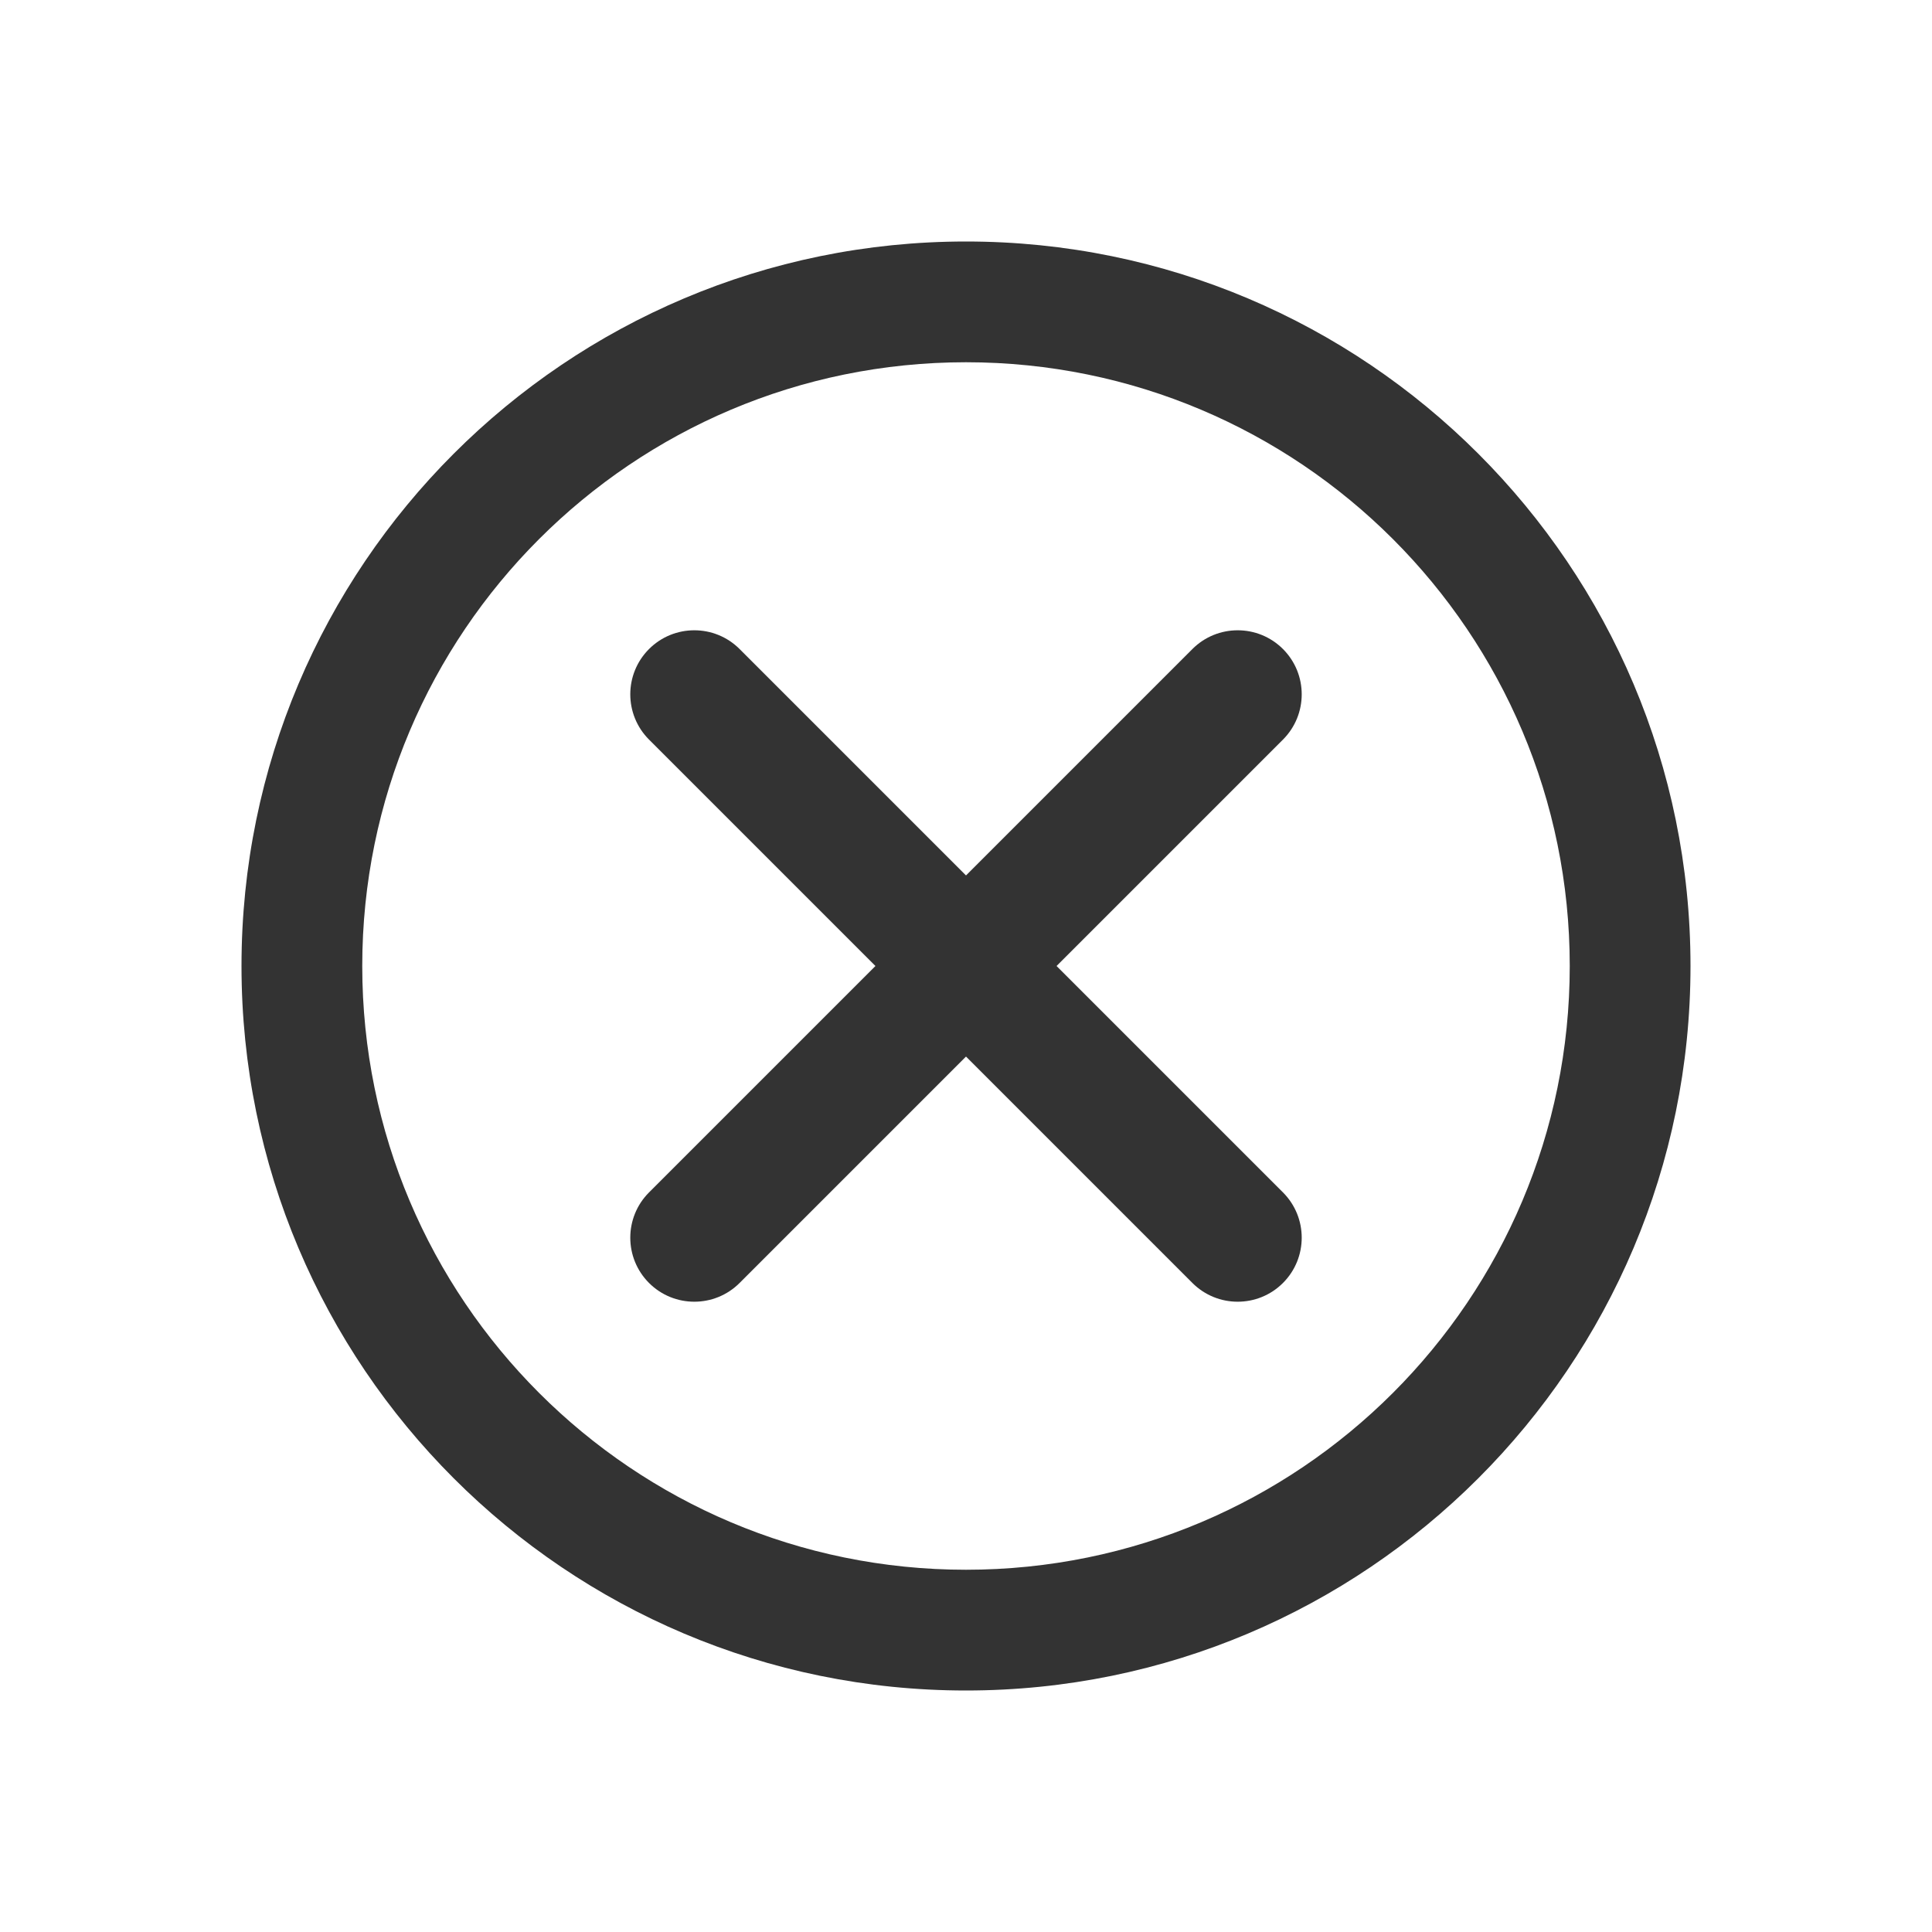
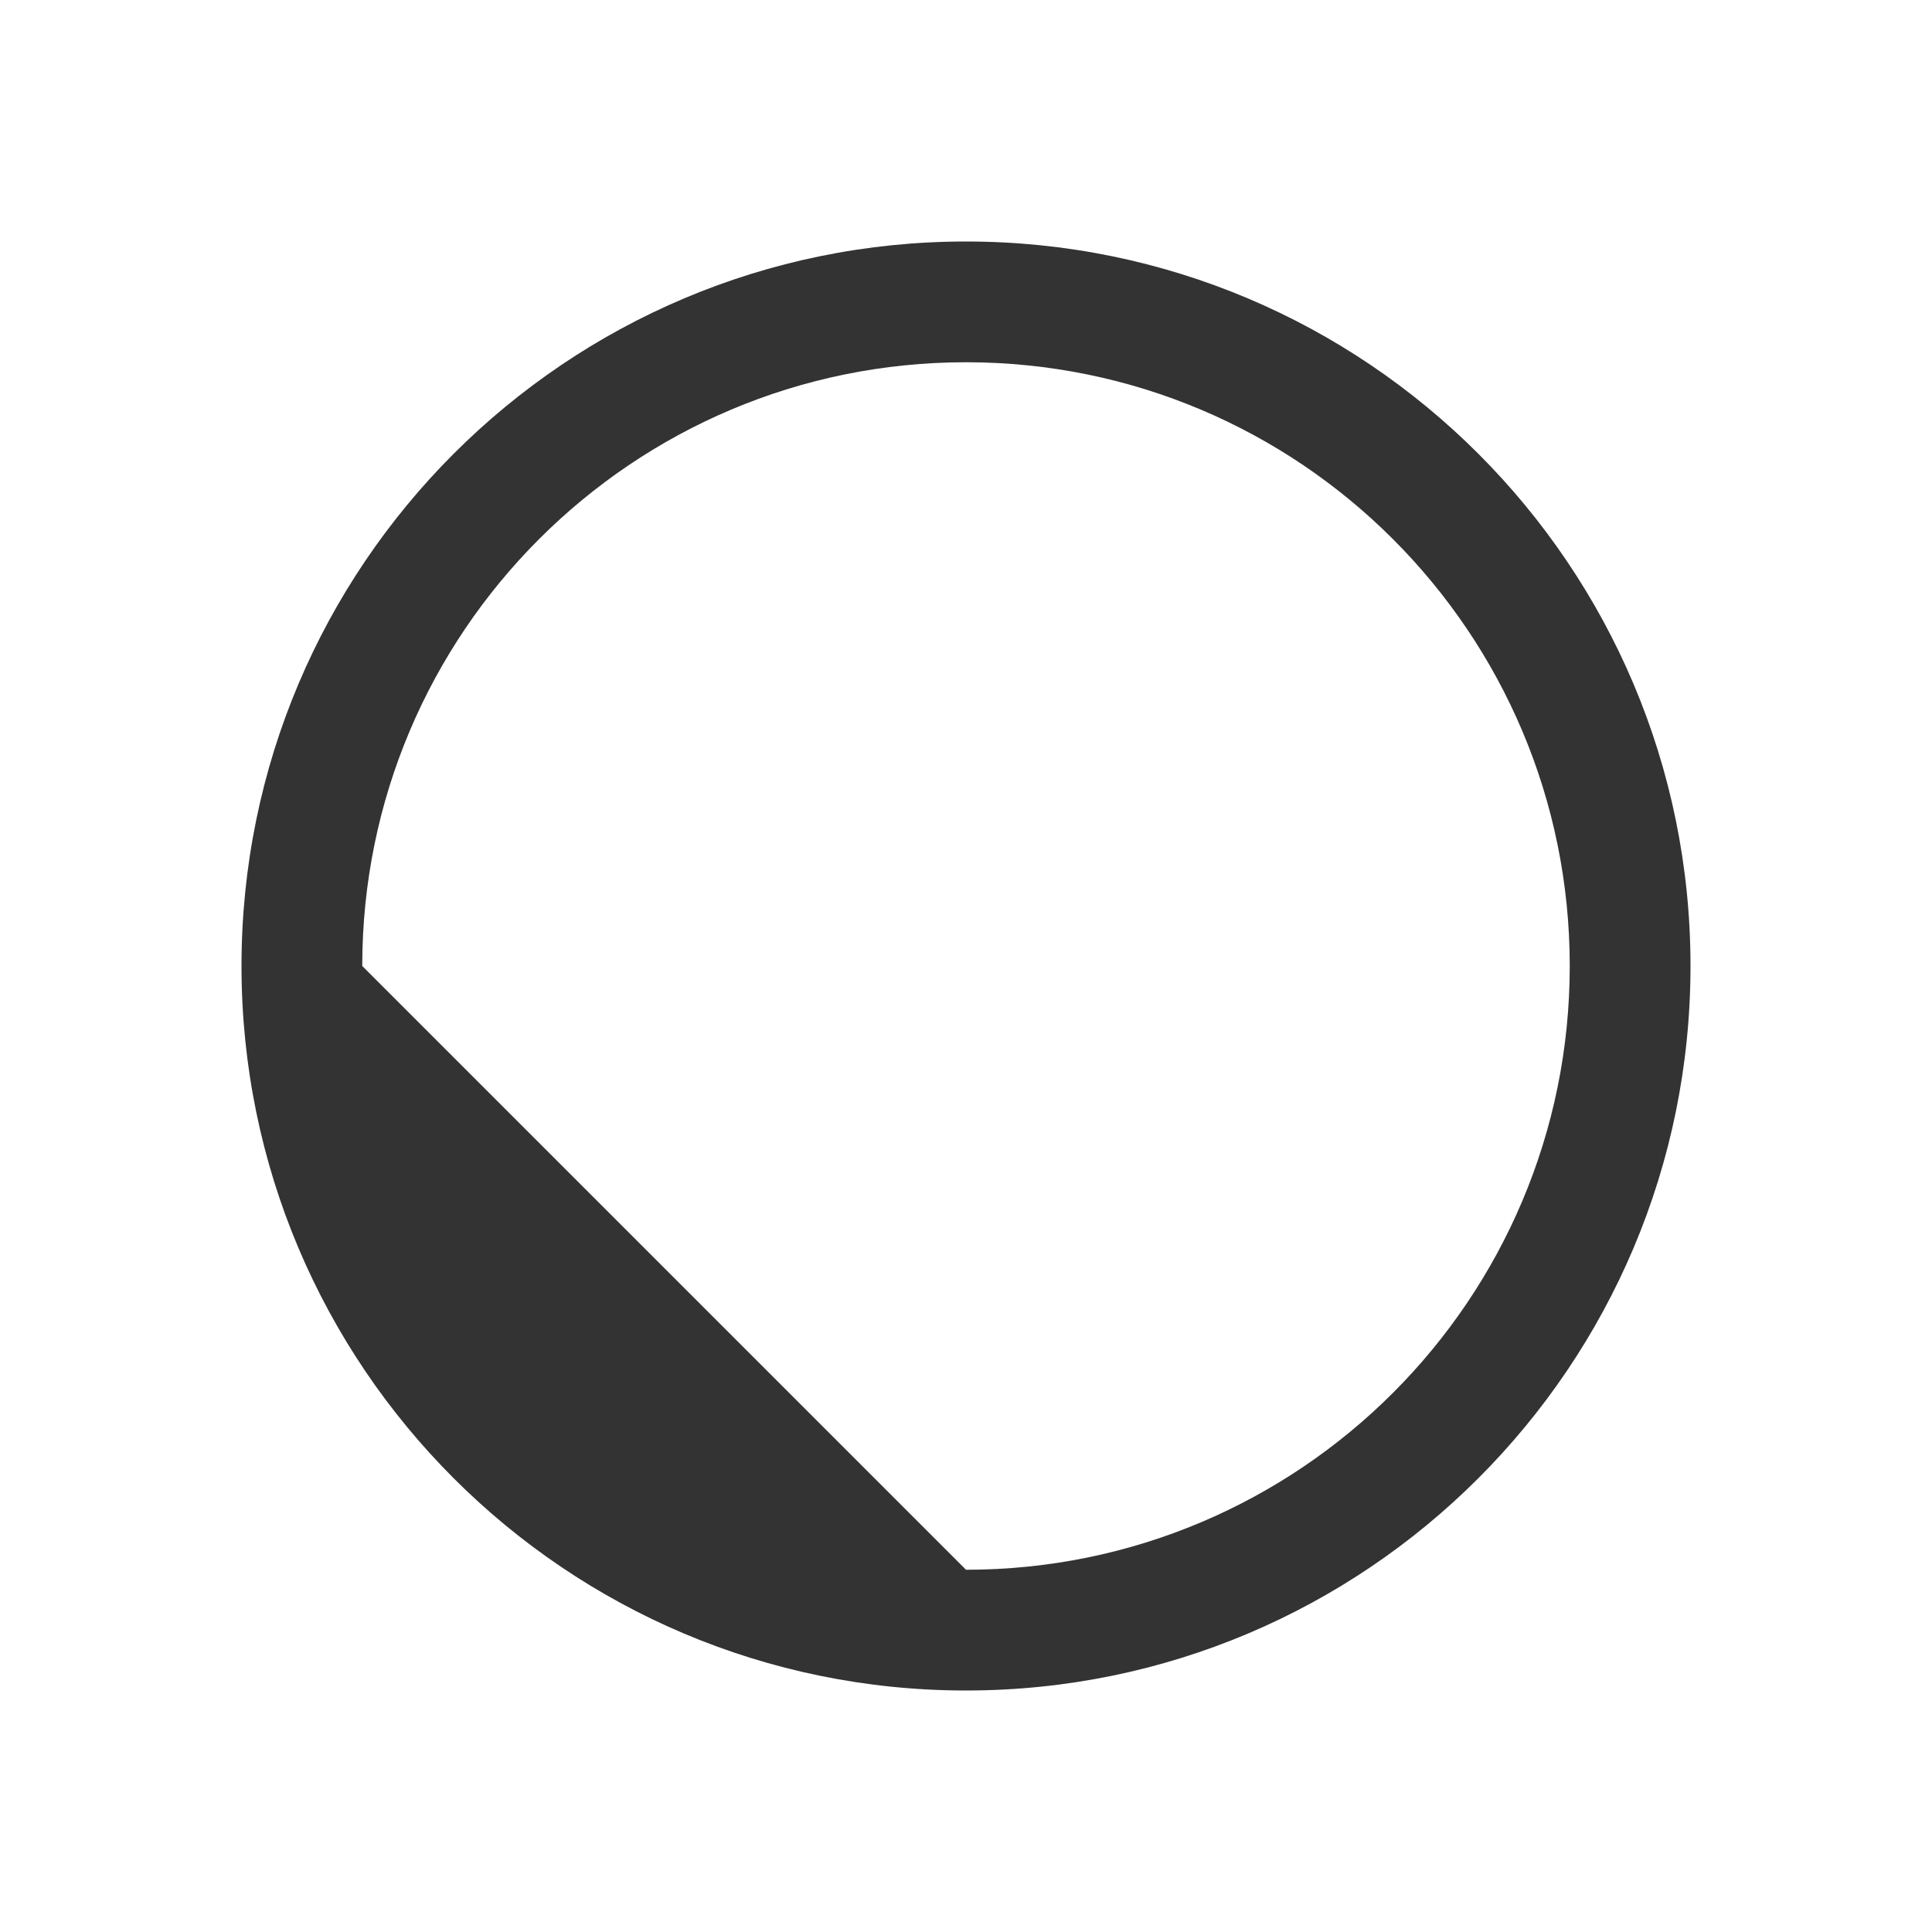
<svg xmlns="http://www.w3.org/2000/svg" width="32" height="32" viewBox="0 0 32 32" fill="none">
-   <path fill-rule="evenodd" clip-rule="evenodd" d="M28 16C28 22.627 22.627 28 16 28C9.373 28 4 22.627 4 16C4 9.373 9.373 4 16 4C22.627 4 28 9.373 28 16ZM16 26C21.523 26 26 21.523 26 16C26 10.477 21.523 6 16 6C10.477 6 6 10.477 6 16C6 21.523 10.477 26 16 26Z" fill="#333333" />
-   <path fill-rule="evenodd" clip-rule="evenodd" d="M12.25 10.75C11.836 10.336 11.164 10.336 10.75 10.75C10.336 11.164 10.336 11.836 10.75 12.25L14.5 16L10.75 19.75C10.336 20.164 10.336 20.836 10.75 21.25C11.164 21.664 11.836 21.664 12.25 21.25L16 17.5L19.75 21.25C20.164 21.664 20.836 21.664 21.25 21.25C21.664 20.836 21.664 20.164 21.25 19.75L17.5 16L21.25 12.25C21.664 11.836 21.664 11.164 21.25 10.75C20.836 10.336 20.164 10.336 19.75 10.75L16 14.5L12.25 10.75Z" fill="#333333" />
+   <path fill-rule="evenodd" clip-rule="evenodd" d="M28 16C28 22.627 22.627 28 16 28C9.373 28 4 22.627 4 16C4 9.373 9.373 4 16 4C22.627 4 28 9.373 28 16ZM16 26C21.523 26 26 21.523 26 16C26 10.477 21.523 6 16 6C10.477 6 6 10.477 6 16Z" fill="#333333" />
</svg>